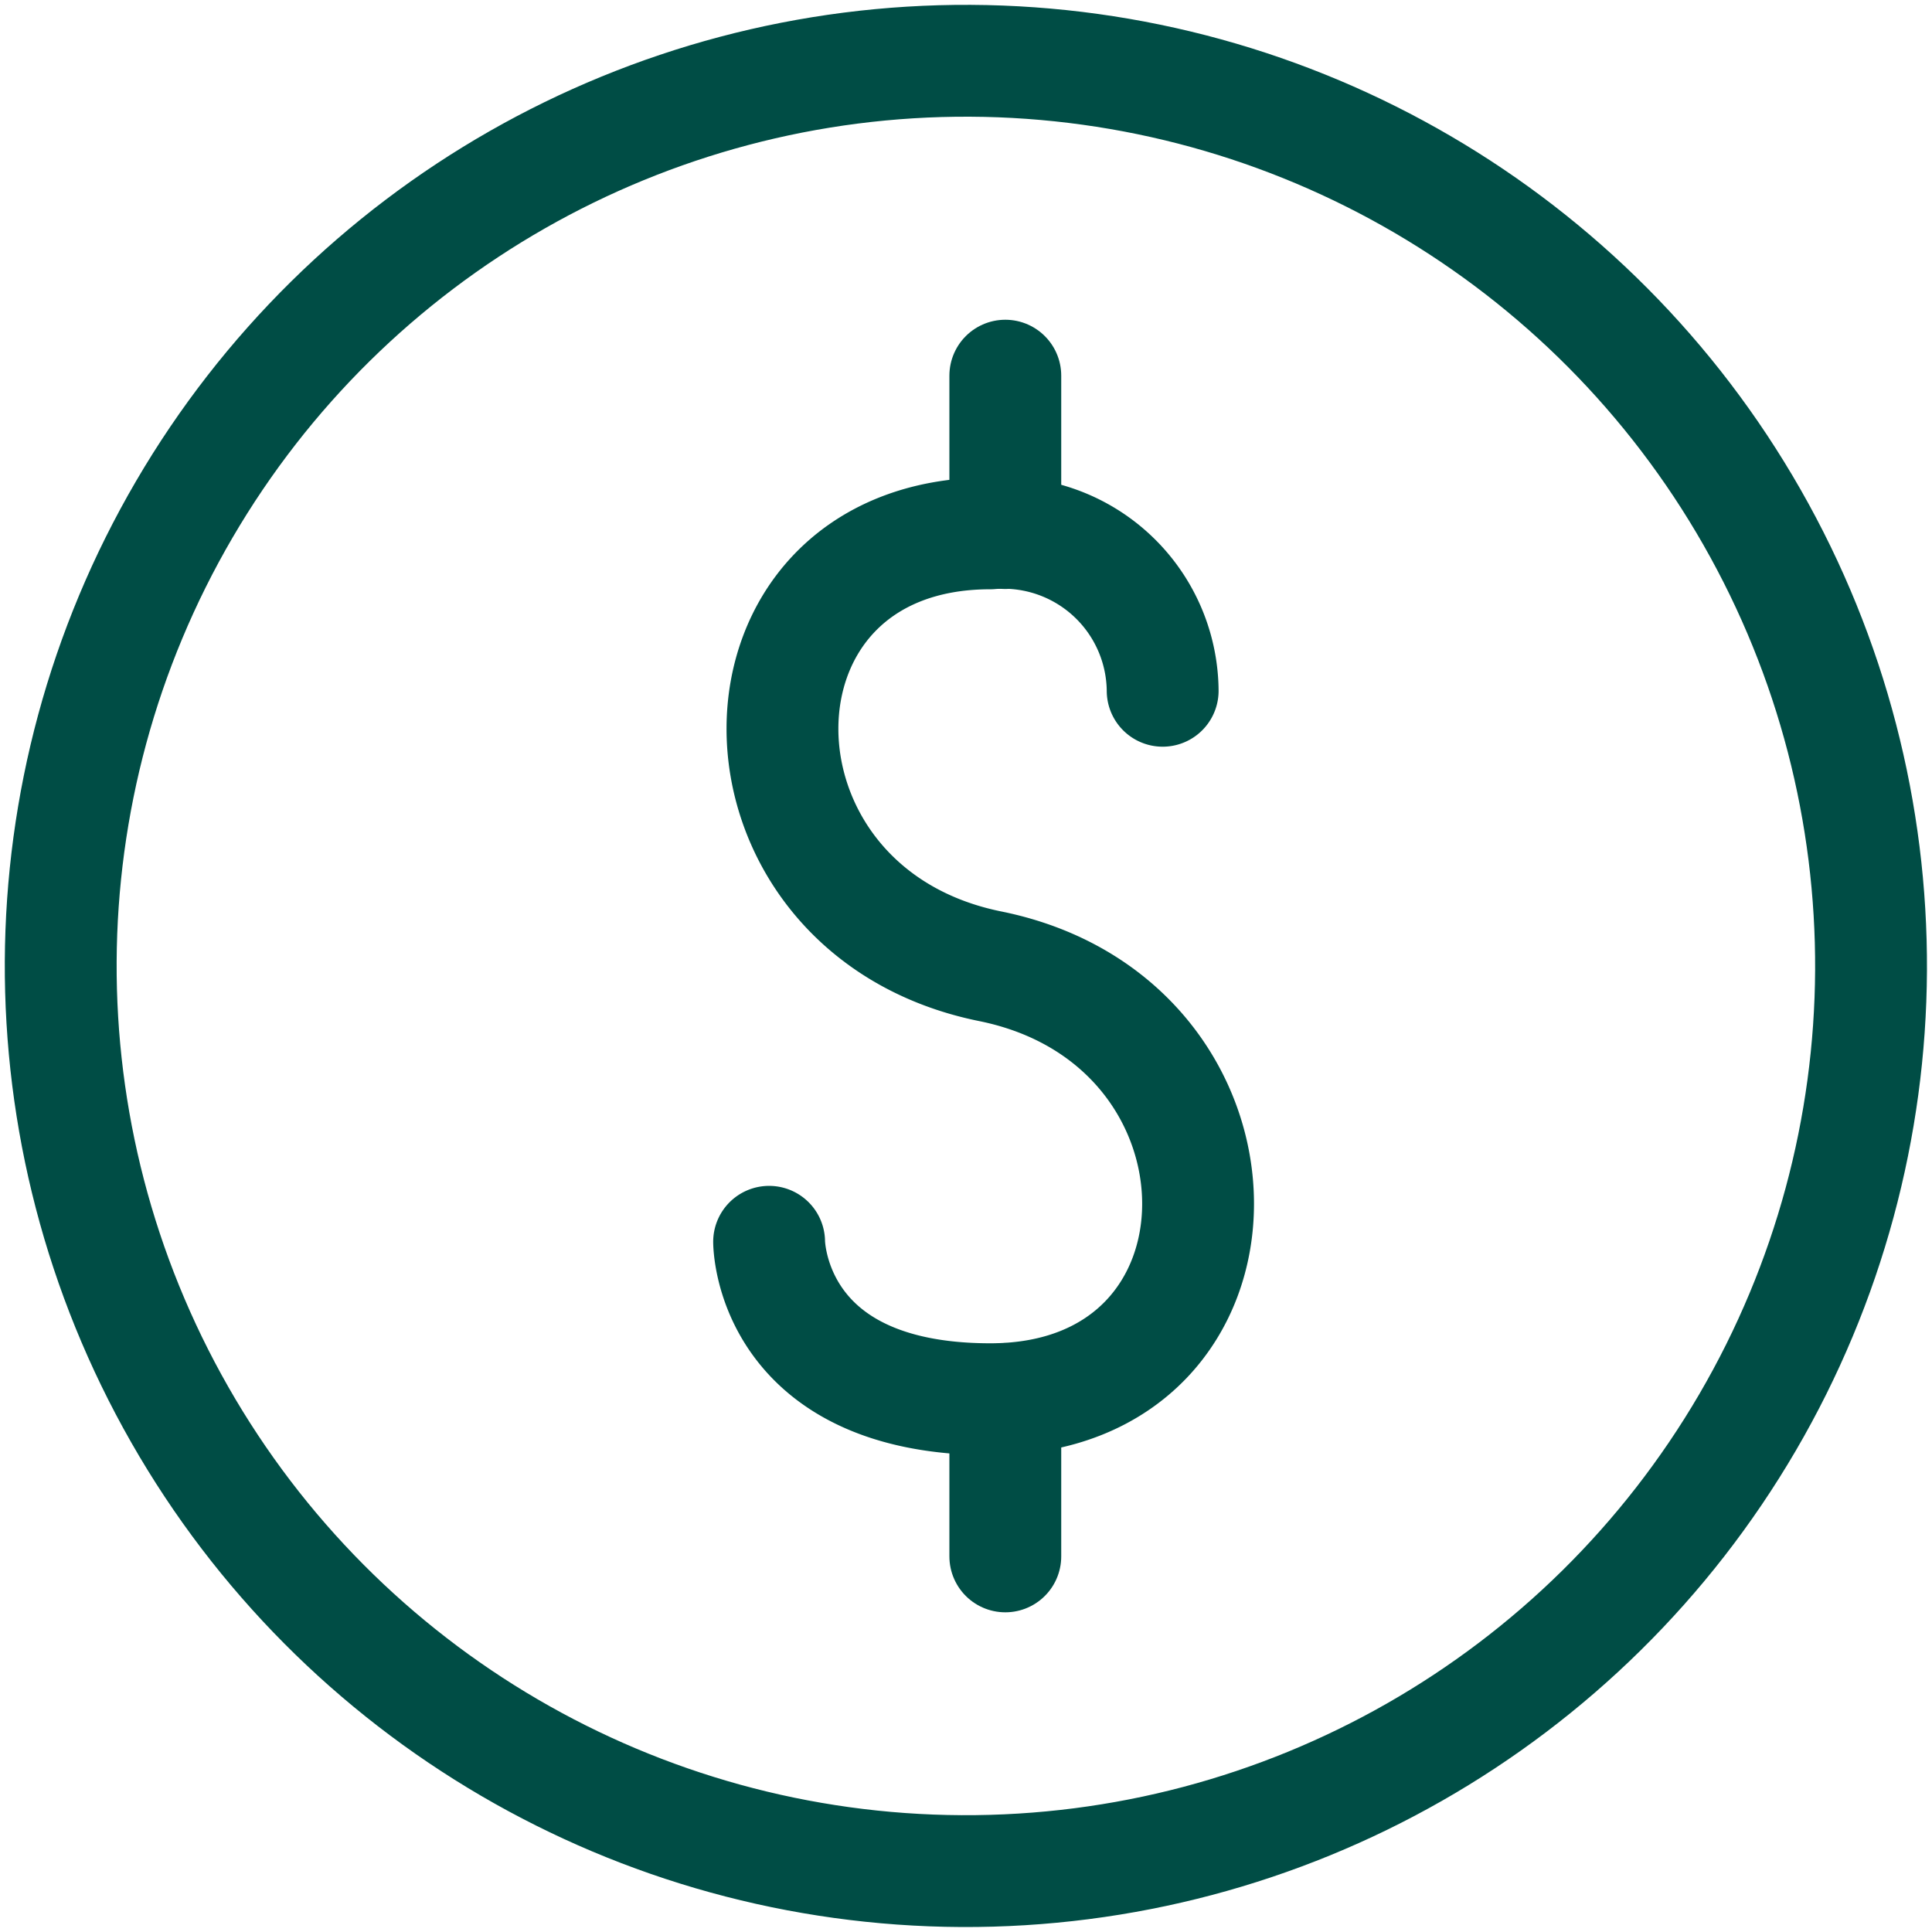
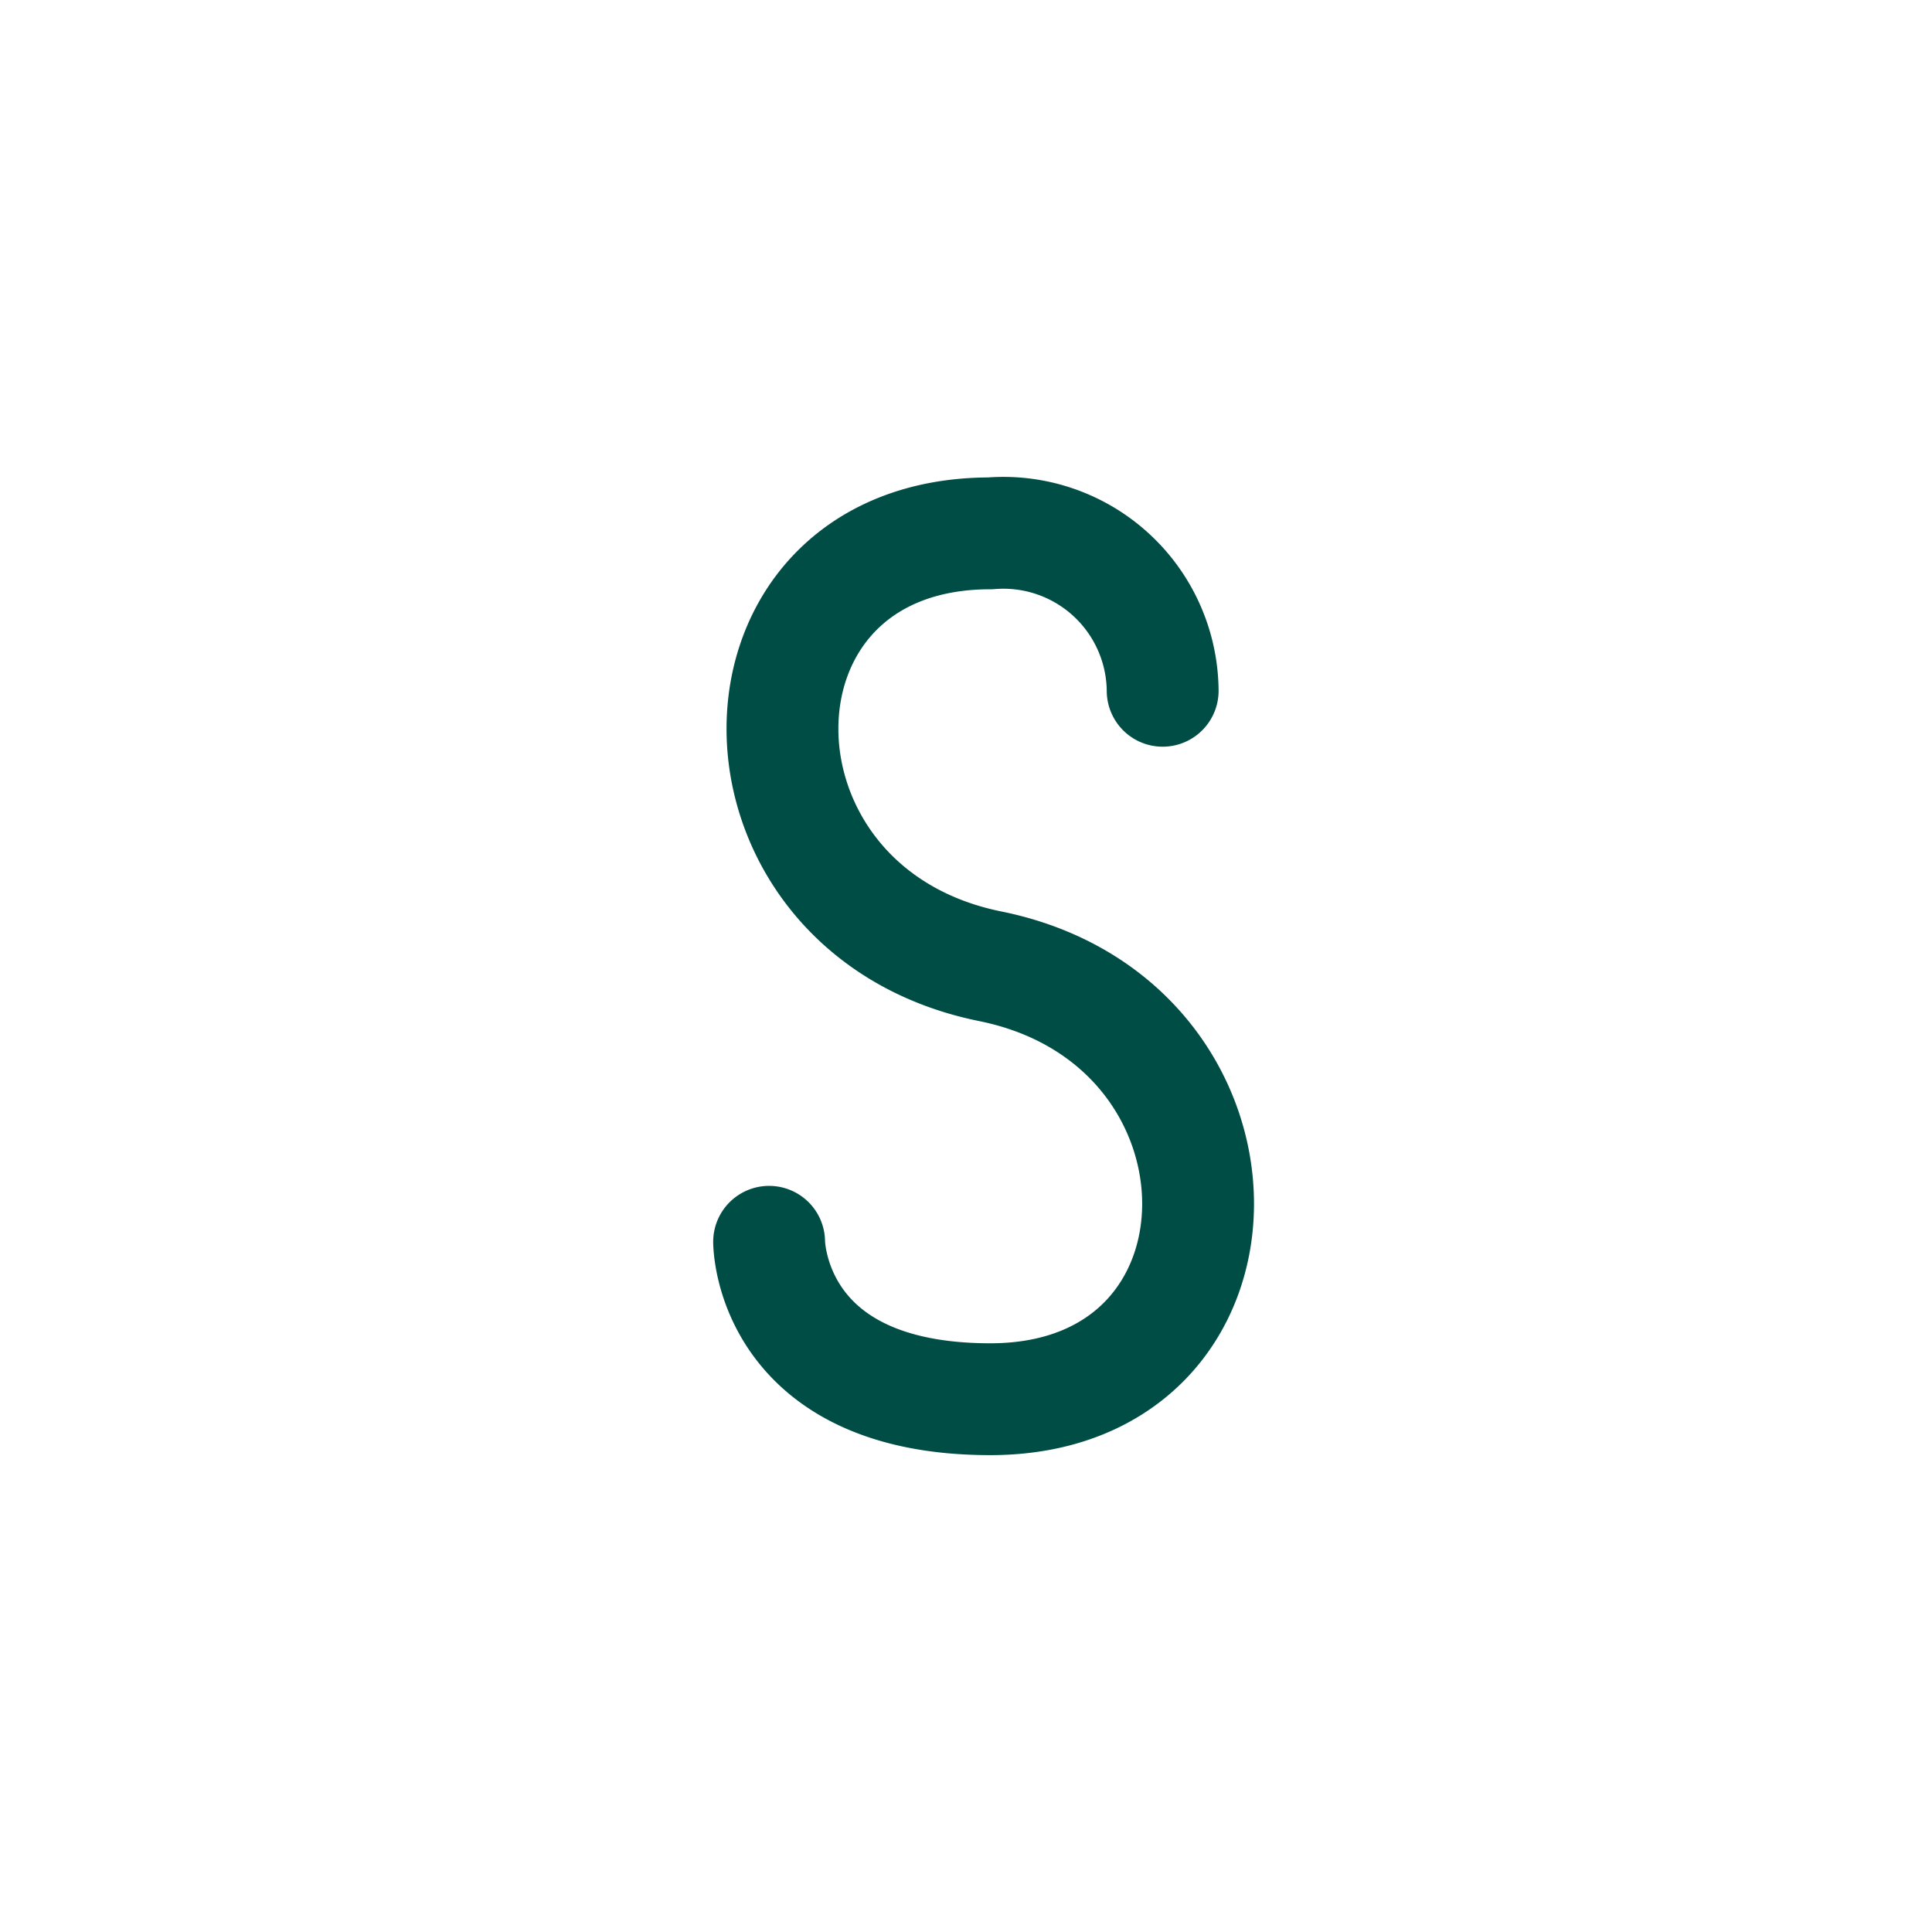
<svg xmlns="http://www.w3.org/2000/svg" width="34.55" height="34.55" viewBox="0 0 34.55 34.55">
  <g id="financial-services" transform="translate(21687.718 6594.397)">
    <path id="Path_29" data-name="Path 29" d="M134.1,118.1s0,2.815,3.955,2.815c4.955,0,4.955-6.739,0-7.742s-4.955-7.742,0-7.742a2.848,2.848,0,0,1,3.083,2.815" transform="translate(-21808.064 -6690.29)" fill="none" stroke="#004d45" stroke-linecap="round" stroke-linejoin="round" stroke-width="2" />
-     <line id="Line_16" data-name="Line 16" y2="2.815" transform="translate(-21669.74 -6587.679)" fill="none" stroke="#004d45" stroke-linecap="round" stroke-linejoin="round" stroke-width="2" />
-     <line id="Line_17" data-name="Line 17" y2="2.815" transform="translate(-21669.74 -6569.379)" fill="none" stroke="#004d45" stroke-linecap="round" stroke-linejoin="round" stroke-width="2" />
-     <circle id="Ellipse_3" data-name="Ellipse 3" cx="16.187" cy="16.187" r="16.187" transform="matrix(0.005, -1, 1, 0.005, -21686.713, -6561.017)" fill="none" stroke="#004d45" stroke-linecap="round" stroke-linejoin="round" stroke-width="2" />
  </g>
</svg>